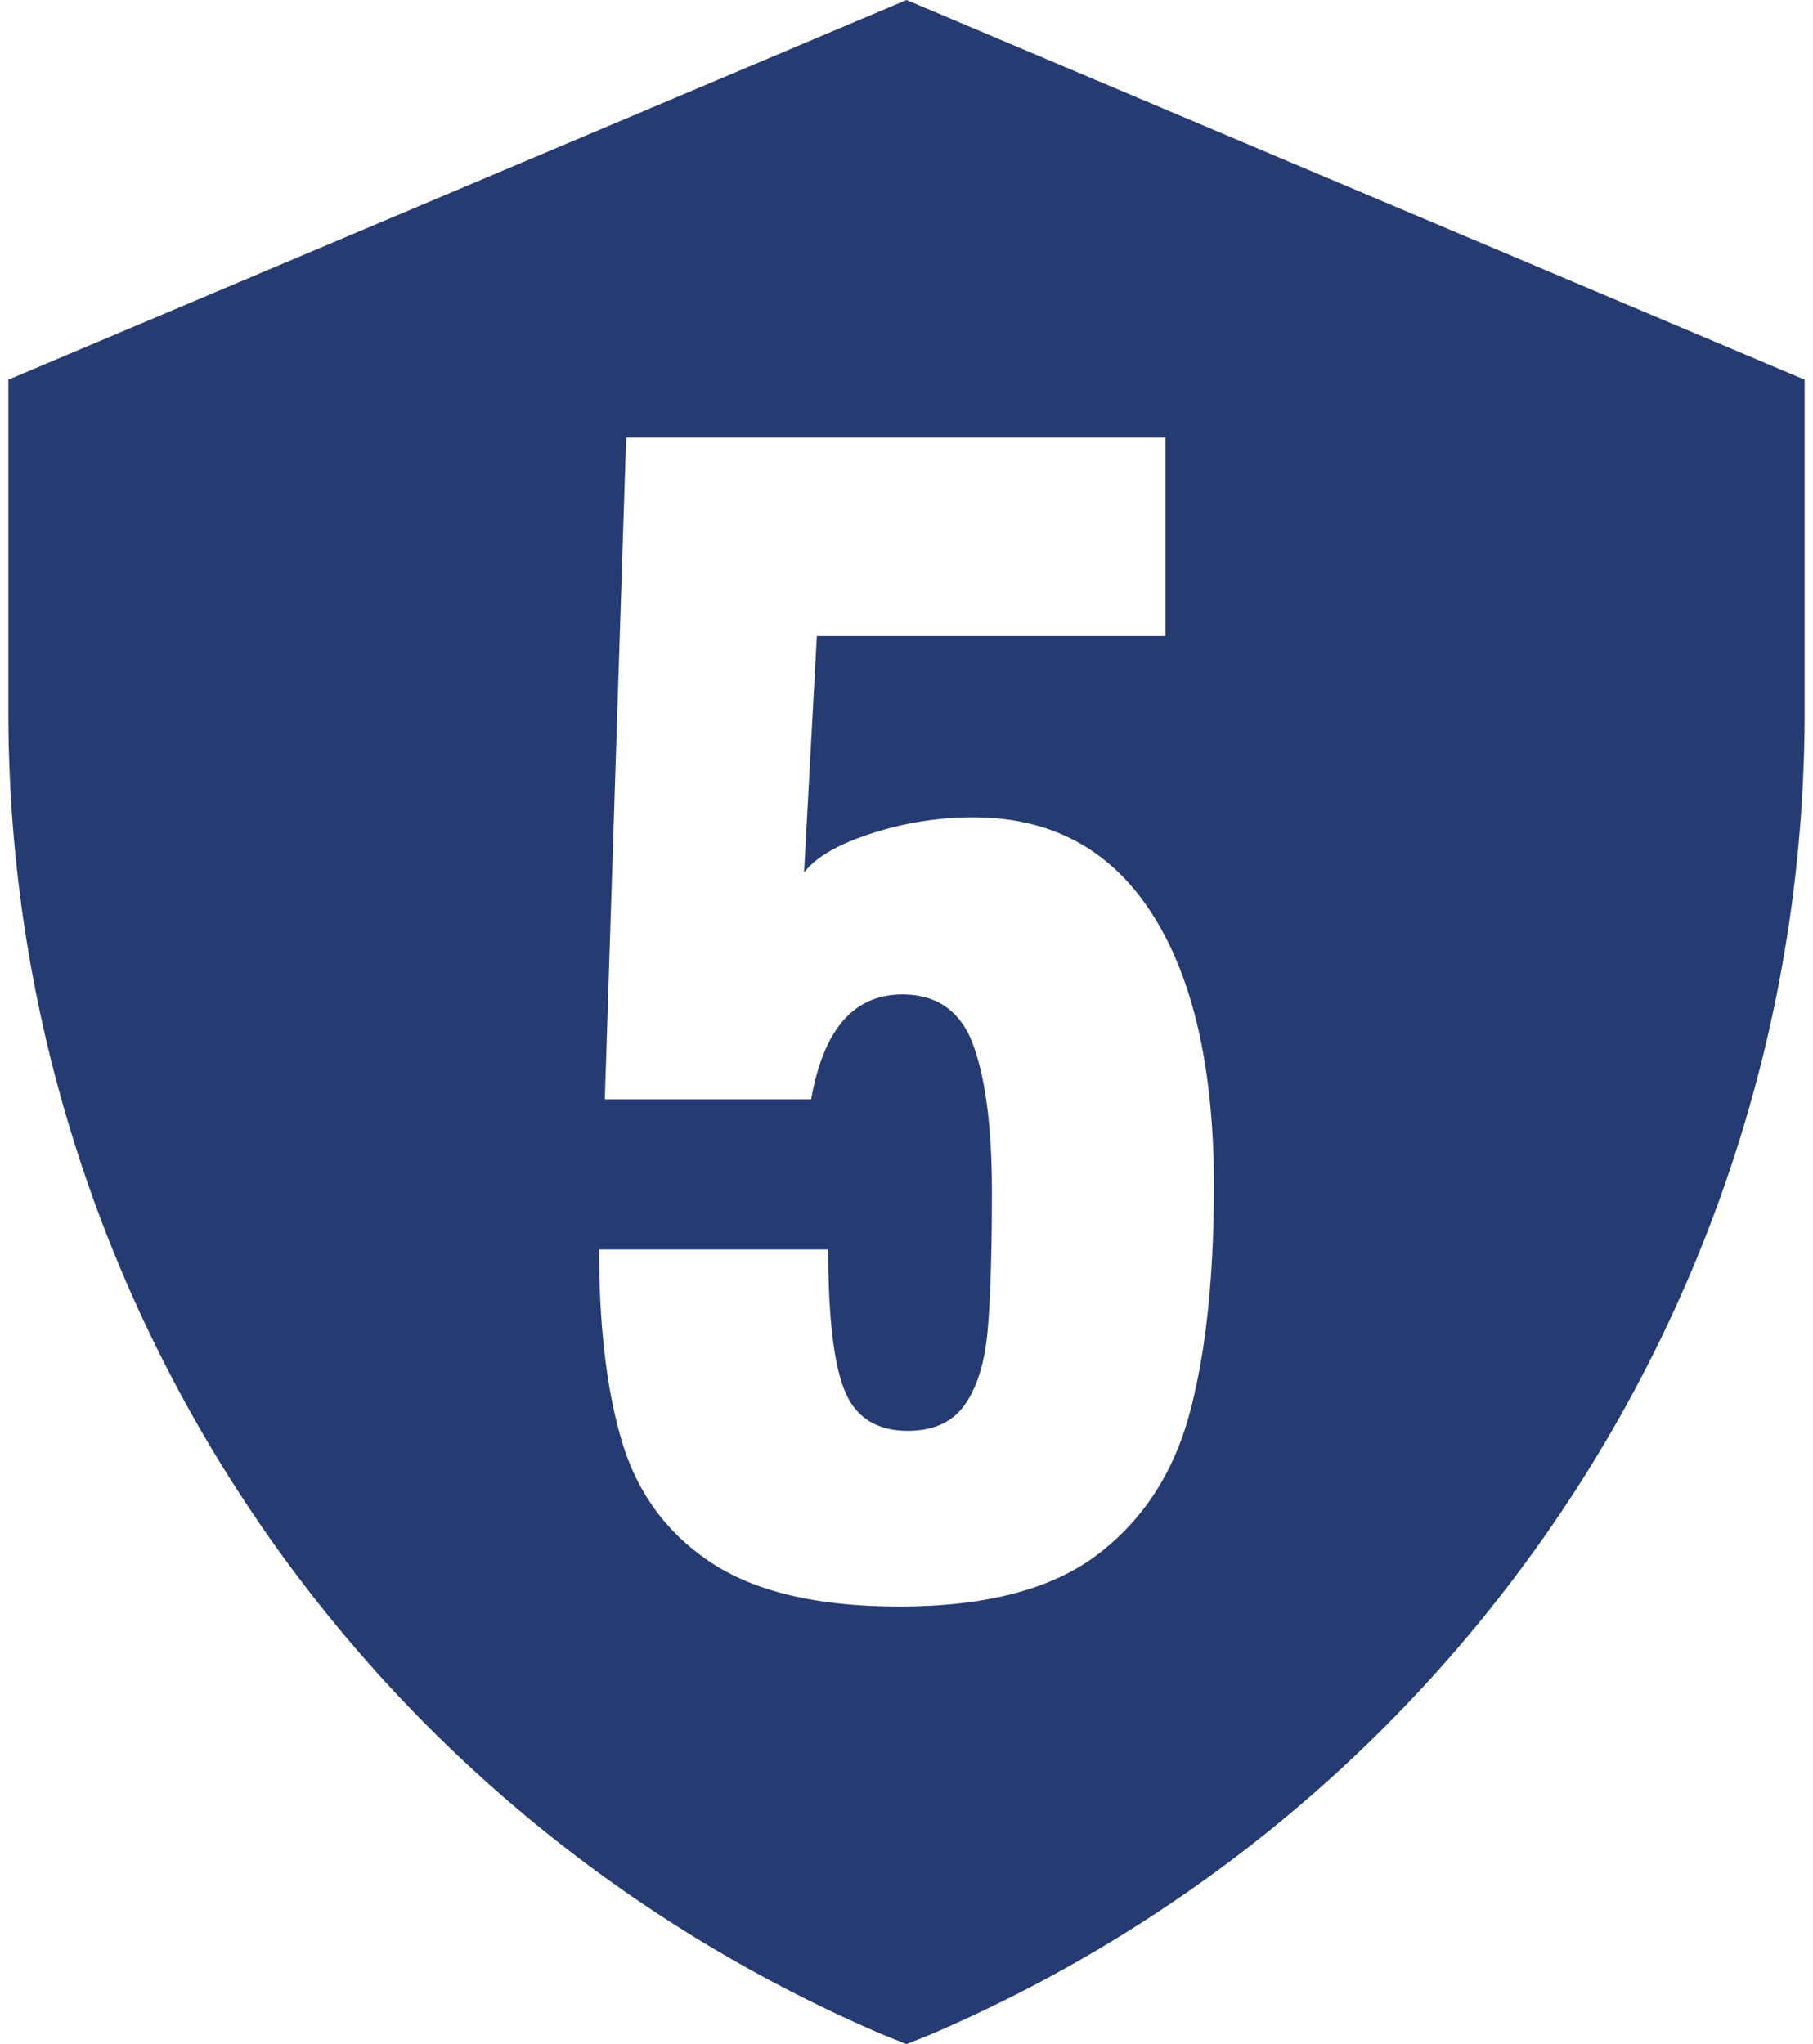
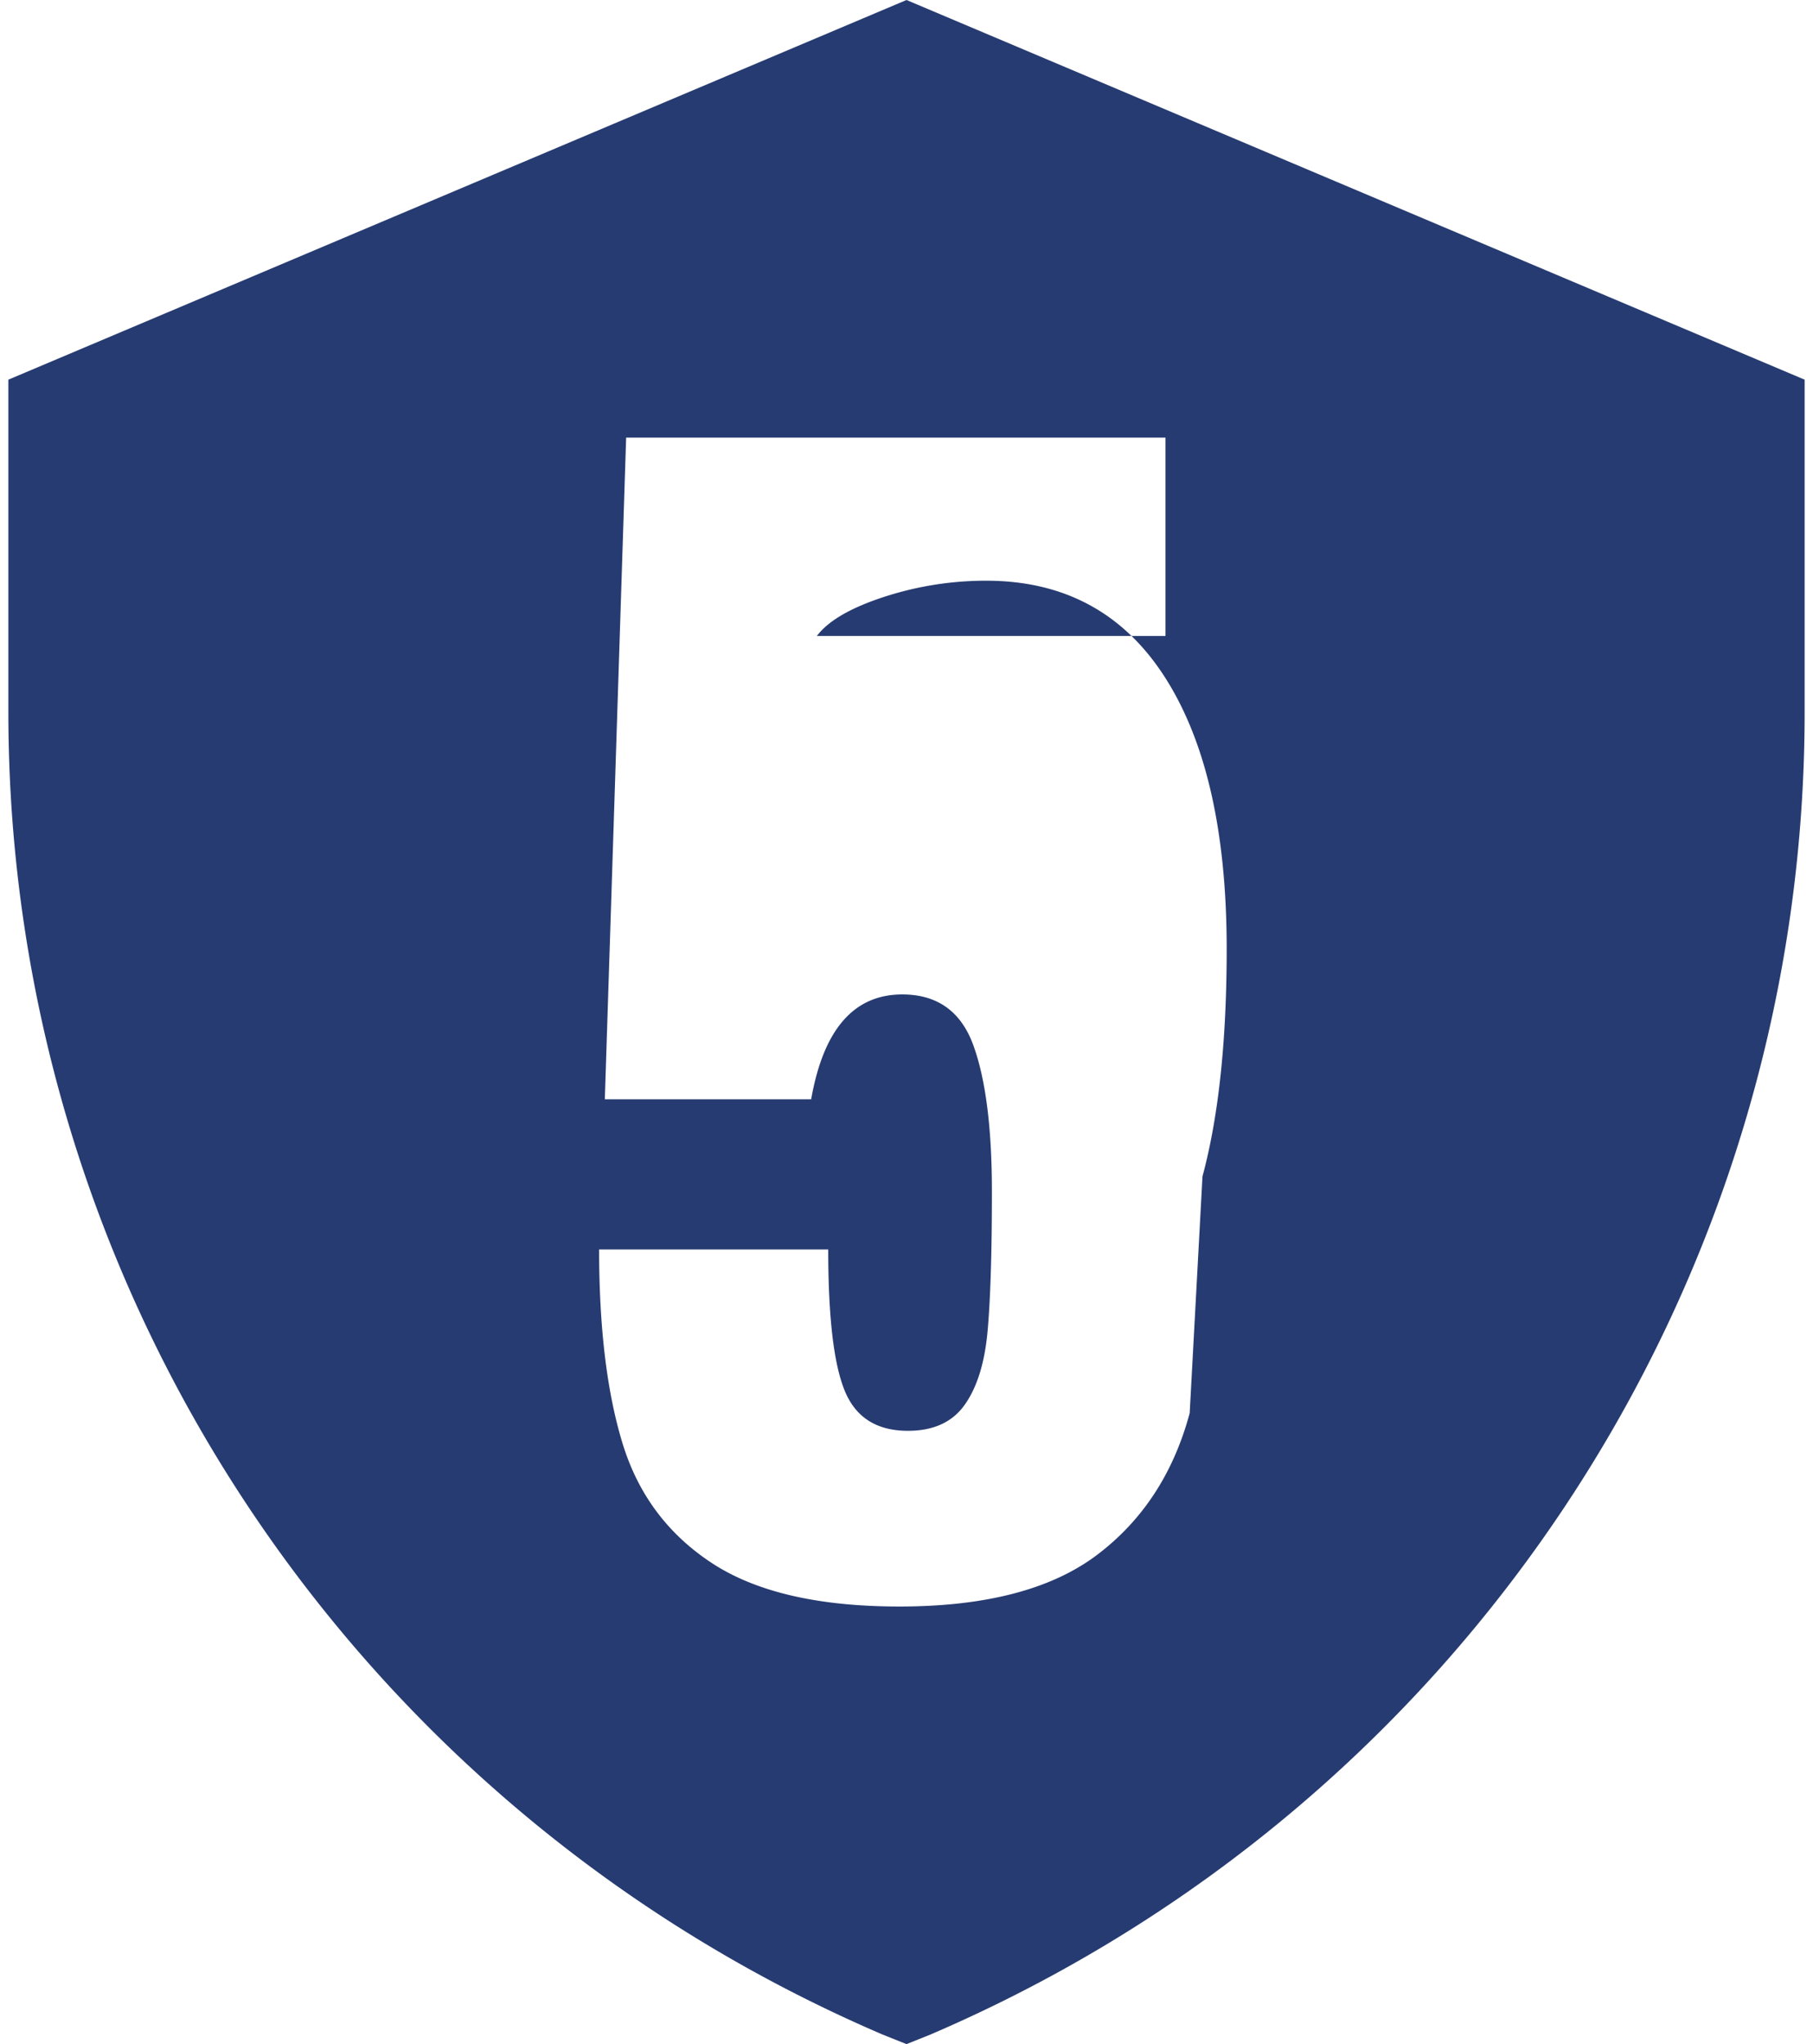
<svg xmlns="http://www.w3.org/2000/svg" width="55" height="62" viewBox="60.024 21.313 561.951 639.375">
-   <path fill="#263B71" d="M341 21.313L60.024 140.067v104.027c0 180.199 107.524 342.411 273.483 413.592l7.493 3.001 7.492-3.001c165.963-71.181 273.483-233.393 273.483-413.592V140.067L341 21.313zm88.592 441.997c-5.047 18.776-14.686 33.537-28.932 44.318-14.256 10.78-34.882 16.182-61.887 16.182-25.23 0-44.747-4.509-58.541-13.513-13.804-9.018-23.154-21.498-28.049-37.454-4.895-15.955-7.349-36.183-7.349-60.714h71.678c0 20.98 1.7 35.678 5.121 44.091 3.411 8.425 10.018 12.632 19.809 12.632 8.015 0 13.955-2.722 17.806-8.199 3.852-5.465 6.24-13.137 7.122-23.046.894-9.888 1.345-24.444 1.345-43.649 0-19.786-1.937-35.011-5.787-45.651-3.863-10.63-11.287-15.945-22.261-15.945-15.139 0-24.639 10.931-28.491 32.794h-64.555l6.67-206.964h168.736v62.048H312.951l-4.002 74.013c3.562-4.734 10.533-8.79 20.916-12.19a102.783 102.783 0 0 1 32.063-5.1c24.326 0 42.961 10.048 55.873 30.136 12.91 20.098 19.365 48.459 19.365 85.084 0 28.661-2.527 52.375-7.574 71.127z" />
+   <path fill="#263B71" d="M341 21.313L60.024 140.067v104.027c0 180.199 107.524 342.411 273.483 413.592l7.493 3.001 7.492-3.001c165.963-71.181 273.483-233.393 273.483-413.592V140.067L341 21.313zm88.592 441.997c-5.047 18.776-14.686 33.537-28.932 44.318-14.256 10.78-34.882 16.182-61.887 16.182-25.23 0-44.747-4.509-58.541-13.513-13.804-9.018-23.154-21.498-28.049-37.454-4.895-15.955-7.349-36.183-7.349-60.714h71.678c0 20.98 1.7 35.678 5.121 44.091 3.411 8.425 10.018 12.632 19.809 12.632 8.015 0 13.955-2.722 17.806-8.199 3.852-5.465 6.24-13.137 7.122-23.046.894-9.888 1.345-24.444 1.345-43.649 0-19.786-1.937-35.011-5.787-45.651-3.863-10.63-11.287-15.945-22.261-15.945-15.139 0-24.639 10.931-28.491 32.794h-64.555l6.67-206.964h168.736v62.048H312.951c3.562-4.734 10.533-8.79 20.916-12.19a102.783 102.783 0 0 1 32.063-5.1c24.326 0 42.961 10.048 55.873 30.136 12.91 20.098 19.365 48.459 19.365 85.084 0 28.661-2.527 52.375-7.574 71.127z" />
</svg>